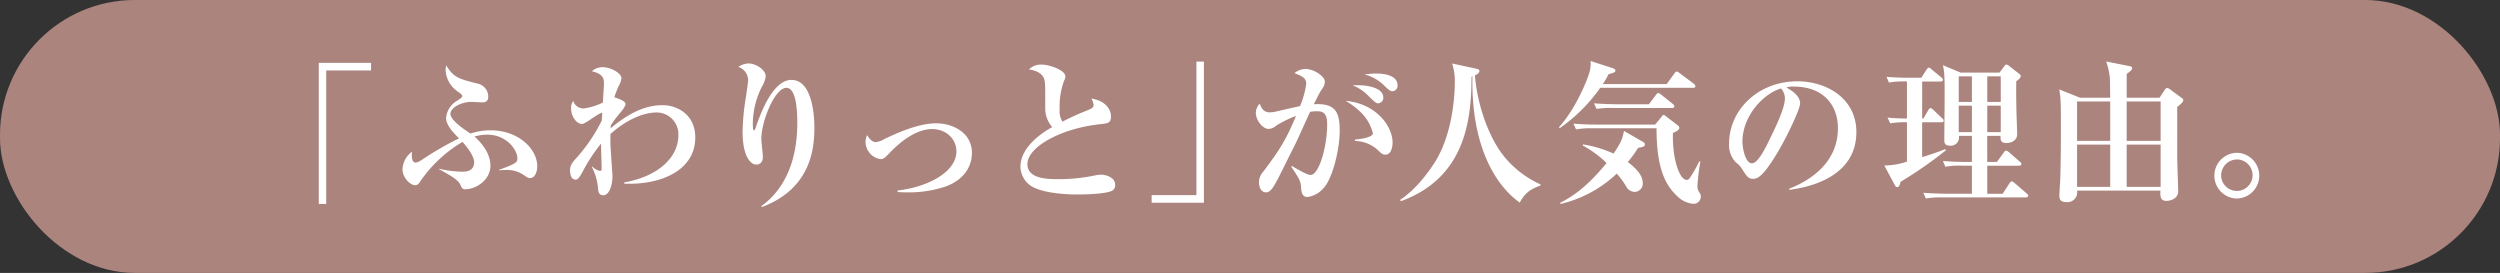
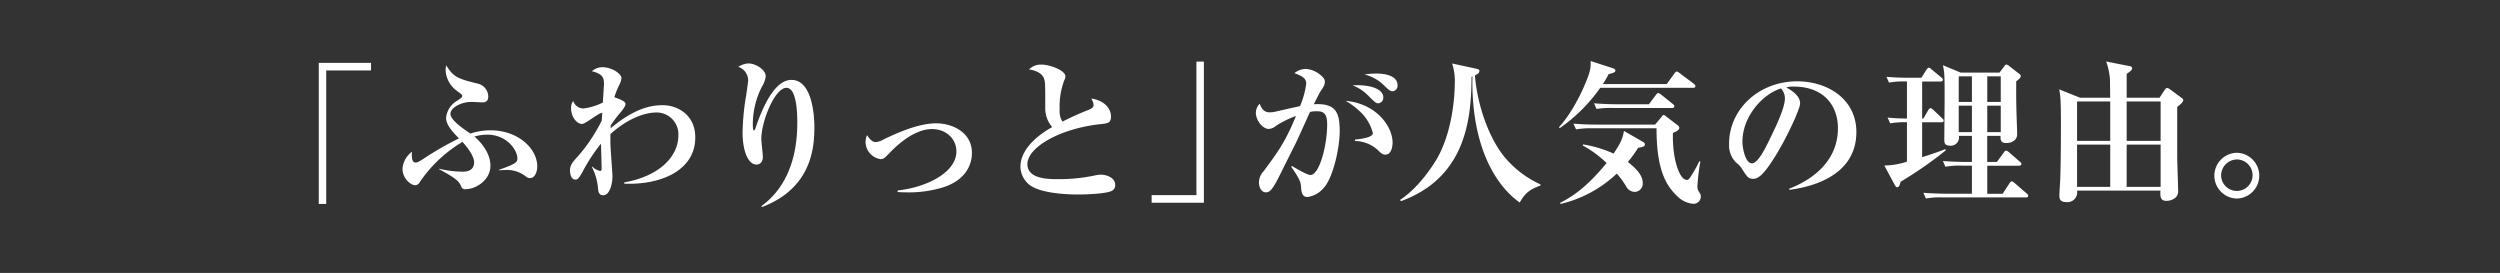
<svg xmlns="http://www.w3.org/2000/svg" width="580.407" height="63.358" viewBox="0 0 580.407 63.358">
  <rect x="0" y="0" width="580.407" height="63.358" fill="#333333" stroke="none" />
  <g data-name="レイヤー 2">
-     <rect width="580.407" height="63.358" rx="31.298" fill="#ac847e" />
    <path d="M75.735 16.358v30.993h-1.727V14.6h12.131v1.763zm47.305 24.981c-.4 0-.541-.072-1.3-.611a6.956 6.956 0 00-4.428-1.261c-.539 0-.9.036-1.439.073l-.036-.108c4.067-1.44 4.284-1.8 4.284-2.7 0-1.8-2.377-5.471-7.02-5.471a11.041 11.041 0 00-2.951.431c1.836 1.62 3.707 4.032 3.707 6.8 0 3.275-3.313 5.435-5.8 5.435a.881.881 0 01-.973-.612c-.466-1.044-.755-1.692-5.146-4.031l.035-.108a24.183 24.183 0 005.436.683c1.045 0 2.664-.252 2.664-2.2 0-1.512-1.764-3.672-2.7-4.716a31.223 31.223 0 00-9.935 9.359A1.237 1.237 0 0196.4 43c-1.117 0-2.953-1.656-2.953-3.78a5.383 5.383 0 012.2-4c-.037.54-.217 2.52.826 2.52.362 0 .793-.18 1.764-.828a75.364 75.364 0 018.316-4.787c-1.259-1.3-2.988-3.024-2.988-4.752a5.144 5.144 0 012.592-4c1.152-.755 1.152-.9 1.152-1.079 0-.252-.217-.468-.972-1.008a6.368 6.368 0 01-2.879-4.932 4.957 4.957 0 01.142-1.188c1.694 2.844 2.988 3.168 7.309 4.248a3.125 3.125 0 012.447 2.952c0 .971-.432 1.4-1.332 1.4-.432 0-2.232-.107-2.592-.107-2.267 0-4.859 1.295-4.859 2.771s3.127 3.57 4.644 4.578a14.587 14.587 0 014.643-.756c6.443 0 10.871 4.248 10.871 8.388 0 .971-.396 2.699-1.691 2.699zm21.888 1.296v-.288c8.28-1.476 12.563-6.083 12.563-10.907a5.054 5.054 0 00-5.039-5.327c-3.168 0-7.127 1.764-10.727 5 0 .468-.035 1.295 0 2.483.037 1.152.469 6.947.469 7.236 0 2.159-.756 4.5-2.125 4.5-1.115 0-1.188-.936-1.26-1.944a13.6 13.6 0 00-1.4-4.643l.107-.072a3.514 3.514 0 001.8 1.008c.289 0 .361-.217.361-.613 0-.9-.144-4.895-.144-5.723a39.3 39.3 0 00-4.211 6.407c-1.008 1.872-1.3 1.944-1.729 1.944-1.115 0-1.259-1.584-1.259-2.159 0-1.26.72-2.052 1.8-3.2a39.28 39.28 0 005.581-8.351c0-.288.107-1.548.107-1.8-.828 0-3.887 2.592-4.68 2.592-1.295 0-2.554-1.728-2.554-3.6a2.535 2.535 0 01.5-1.727 2.482 2.482 0 002.447 1.727 14.664 14.664 0 004.428-1.367c.035-.721.251-3.78.251-4.428 0-1.188-.216-2.232-2.806-2.843a3.71 3.71 0 012.447-.936c2.195 0 4.428 1.511 4.428 2.555a4.71 4.71 0 01-.5 1.548 16.523 16.523 0 00-1.152 2.88c.828.251 2.591.864 2.591 1.547 0 .612-1.007 1.8-1.511 2.376a25.605 25.605 0 00-1.911 2.59c0 .108-.035.576-.035.684 5.147-4.32 8.926-5.364 12.094-5.364 3.383 0 7.559 2.2 7.559 7.487-.003 7.885-8.39 11.093-16.49 10.728zm31.825 5.22c4.9-3.528 8.351-9.719 8.351-19.366 0-2.448-.18-8.1-2.519-8.1-2.737 0-5.832 7.847-5.832 11.842 0 .685.359 3.6.359 4.212 0 1.08-.574 1.764-1.512 1.764-1.654 0-3.2-2.556-3.2-7.56a55.644 55.644 0 01.828-8.458c.324-2.3.469-3.312.469-3.564a3.361 3.361 0 00-2.268-3.1 4.333 4.333 0 012.411-.791c1.439 0 3.923 1.331 3.923 2.987a5.752 5.752 0 01-.863 2.379 19.3 19.3 0 00-2.125 8.675c0 .324 0 1.512.252 1.512.182 0 .361-.468.469-.828 1.187-3.42 4-10.907 8.242-10.907 5.328 0 5.328 10.043 5.328 10.979 0 4.715-.611 14.146-12.166 18.537zm31.647-3.636c6.91-.756 13.643-4.248 13.643-9.071 0-2.7-2.161-5.183-5.688-5.183-1.187 0-4.787.287-9.828 5.543-1.043 1.08-1.4 1.44-2.086 1.44a4.1 4.1 0 01-3.492-3.852 4.01 4.01 0 01.359-1.727c.289.467 1.008 1.619 2.016 1.619a4.545 4.545 0 001.943-.684c5.364-2.591 9.145-3.671 12.1-3.671 3.744 0 8.279 2.088 8.279 6.875 0 1.98-.793 5.831-6.156 7.811a27.036 27.036 0 01-9.25 1.332c-.793 0-1.332-.036-1.836-.072zm49.6.144c-1.44.648-6.047.792-7.666.792-1.981 0-8.819-.144-11.448-2.34a5.512 5.512 0 01-1.978-4.1c0-4.859 5.685-8.278 7.379-9.214a6.553 6.553 0 01-1.621-4.284c0-5.579 0-6.011-.215-6.767-.5-1.8-2.737-2.2-3.565-2.339a3.963 3.963 0 012.951-1.116c1.8 0 5.508 1.3 5.508 2.735a2.283 2.283 0 01-.287.972 17.327 17.327 0 00-1.045 6.659 4.627 4.627 0 00.649 2.88 63.223 63.223 0 015.974-2.7c.793-.324 1.26-.612 1.26-1.187a3.64 3.64 0 00-.539-1.476c2.951.432 4.57 2.232 4.57 4.175 0 1.512-.756 1.584-2.375 1.764-9.107.936-17.025 5.255-17.025 9.287 0 3.491 4.859 3.491 7.307 3.491a40.149 40.149 0 008.351-.863 8.517 8.517 0 011.44-.181c1.152 0 3.275.648 3.275 2.34a1.4 1.4 0 01-.9 1.472zm9.366 2.7V45.3h10.4V14.307h1.734v32.756zm40.034-3.528a6.078 6.078 0 01-3.816 2.2c-1.116 0-1.405-.756-1.512-2.088-.072-1.224-.107-1.8-2.305-4.932l.182-.179c.611.36 3.455 2.087 4.283 2.087 2.051 0 3.887-6.731 3.887-11.77 0-2.484-.863-3.024-2.34-3.024a7.964 7.964 0 00-1.619.144c-.36.72-2.881 6.371-3.455 7.523-.5.972-2.989 5.975-3.457 6.911-1.512 2.988-2.231 4.248-3.311 4.248-1.224 0-1.656-1.332-1.656-2.376a3.853 3.853 0 011.08-2.52c3.383-4.571 5.076-6.875 7.523-12.85a25.626 25.626 0 00-4.607 2.268 2.783 2.783 0 01-1.729.756c-1.4 0-2.988-1.98-2.988-3.78a3.14 3.14 0 01.9-2.087c.576 1.691 1.476 2.015 2.3 2.015a5.861 5.861 0 001.116-.108c1.259-.288 4.714-1.08 5.939-1.332a19.733 19.733 0 001.439-5.183c0-1.08-.5-1.656-2.736-2.484a4.306 4.306 0 012.7-.971 5.985 5.985 0 014.032 2.087 1.326 1.326 0 01.324.9c0 .648-.18 1.008-.865 2.016-.432.648-1.043 1.908-1.692 3.2 5.184-.325 6.012 1.979 6.012 6.227.003 3.995-1.546 10.726-3.629 13.102zm14.251-7.635c-.684 0-.973-.288-1.908-1.188a8.042 8.042 0 00-5.149-1.98l-.035-.324c3.061-.287 4.176-.9 4.176-1.475a10.347 10.347 0 00-2.484-4.536 17.456 17.456 0 00-3.852-2.987c7.02.611 10.906 5.831 10.906 9.718 0 .616-.179 2.772-1.654 2.772zm-1.729-11.915c-.4 0-.72-.252-2.087-1.583a10.286 10.286 0 00-3.815-2.592c3.49-.216 7.127.612 7.127 2.808a1.274 1.274 0 01-1.225 1.371zm3.42-2.807c-.576 0-.9-.252-2.3-1.62a9.856 9.856 0 00-4.246-2.268 18.534 18.534 0 012.662-.216c.756 0 5 0 5 2.736a1.261 1.261 0 01-1.116 1.372zm29.485 25.848c-6.227-4.427-11.3-14.109-10.979-29.264l-.217.072c0 10.439-1.654 23.469-16.377 28.869l-.216-.288c4.1-2.7 7.091-7.2 8.207-8.963 4.32-6.983 4.5-16.7 4.5-17.89a13.692 13.692 0 00-.612-4.823l5.651 1.223c.289.072.683.181.683.5 0 .577-.755.9-1.043 1.044.5 6.444 2.989 14.038 6.659 18.682a23.308 23.308 0 008.568 6.623v.252c-2.016.796-3.385 1.337-4.824 3.963zm40.211-26.636h-21.524a38.075 38.075 0 01-9.4 9.359l-.18-.216c4.031-4.427 6.66-11.267 7.02-12.563a7.512 7.512 0 00.324-2.807l5 1.619c.322.109.756.252.756.613 0 .431-.614.575-1.584.827a21.653 21.653 0 01-1.332 2.3h14.83l1.8-2.483c.11-.181.362-.433.541-.433.143 0 .252.072.649.36l3.31 2.484c.108.108.36.324.36.54.006.364-.318.4-.57.4zM380.3 34.32a25.116 25.116 0 01-2.38 3.28c2.088 1.619 3.456 3.167 3.456 4.859a1.9 1.9 0 01-1.909 2.088 2.272 2.272 0 01-1.906-1.224 19.566 19.566 0 00-2.2-3.024 28.47 28.47 0 01-13.061 7.052l-.109-.252c3.061-1.548 6.336-3.816 10.8-9.251a25.015 25.015 0 00-5.543-4.068l.072-.252a27.692 27.692 0 017.09 2.124c1.693-2.483 2.125-3.564 2.412-5.255l4.32 2.483c.252.144.539.289.539.648-.002.504-.505.612-1.581.792zm12.78 12.995a5.964 5.964 0 01-3.672-1.764c-2.916-2.7-4.824-6.732-4.824-15.766h-14.798a19.968 19.968 0 00-3.889.252l-.611-1.332c1.728.144 3.42.216 5.148.216h13.822l1.475-1.764c.18-.216.289-.468.5-.468a1 1 0 01.469.252l2.916 2.232a.717.717 0 01.252.5c0 .575-.938.971-1.477 1.188-.18 5.975 1.512 10.906 3.2 10.906.362 0 .576-.216.9-.72a29.235 29.235 0 002.015-3.6l.252.072a50.423 50.423 0 00-.683 5.651 2.191 2.191 0 00.287 1.224c.433.72.5.792.5 1.188a1.679 1.679 0 01-1.787 1.733zm-4.9-22.246h-13.64a22.042 22.042 0 00-3.889.216l-.576-1.3c2.16.18 4.717.217 5.111.217h7.631l1.621-2.16c.324-.432.432-.432.539-.432.145 0 .252.036.684.36l2.7 2.159c.215.181.359.325.359.54-.001.331-.29.4-.542.4zm27.252 19.006l-.072-.252c5.293-2.052 11.34-6.3 11.34-14.074 0-5.22-3.276-9.647-10.26-9.647a4.487 4.487 0 00-1.727.216c3.2 1.692 3.2 3.24 3.2 3.707 0 1.3-3.131 7.956-5.471 11.771-2.772 4.536-4.141 5.723-5.4 5.723-1.152 0-1.474-.539-2.591-2.267a4.83 4.83 0 00-1.405-1.512 5.733 5.733 0 01-1.619-4.356c0-7.955 6.84-14.506 15.838-14.506 6.947 0 13.715 4.067 13.715 11.77.003 11.231-12.667 13.031-15.548 13.427zm-1.943-23.541c-4.139 1.224-8.963 6.407-8.963 12.383 0 1.475.684 5 2.195 5 1.477 0 3.241-3.671 4.717-6.8.863-1.764 2.951-6.12 2.951-8.243a3.485 3.485 0 00-.9-2.34zM441.247 42.2c-.217.828-.36 1.26-.793 1.26-.252 0-.395-.216-.539-.468l-2.448-4.571a16.658 16.658 0 005.256-.9v-9.14a20.261 20.261 0 00-3.888.252l-.612-1.332c1.512.144 2.987.216 4.5.216v-8.6a19.806 19.806 0 00-4.176.252l-.576-1.332c1.692.144 3.42.216 5.112.216h2.986l1.189-1.872c.073-.144.36-.467.539-.467.217 0 .325.107.684.432l2.232 1.835a.811.811 0 01.36.54c0 .36-.36.4-.539.4h-4.283v8.6h.287l1.152-1.98c.072-.144.287-.431.5-.431.252 0 .5.251.648.395l2.051 1.944c.252.216.36.36.36.576 0 .36-.36.36-.54.36h-4.462v8.1c3.31-1.044 4.5-1.512 5.363-1.872l.142.288a93.859 93.859 0 01-10.505 7.299zm29.084 3.636H451a18.082 18.082 0 00-3.887.252l-.576-1.332c2.195.18 4.715.216 5.111.216h6.156V38.46h-2.269a18.172 18.172 0 00-3.887.251l-.576-1.331c2.16.18 4.717.216 5.111.216h1.621v-6.048h-3.024a1.914 1.914 0 01-2.123 2.268c-1.26 0-1.26-.828-1.26-1.368 0-1.475.072-8.1.072-9.43 0-5.112 0-6.084-.4-7.883l4.14 1.727h9l1.08-1.44c.216-.287.324-.431.5-.431a1.2 1.2 0 01.612.287l2.447 1.908a.542.542 0 01.289.468c0 .468-.576.864-1.045 1.224 0 1.26-.035 3.168.037 6.228 0 .935.18 5.183.18 6.046 0 1.44-1.3 2.052-2.52 2.052-1.4 0-1.367-.9-1.332-1.656h-3.1V37.6h2.243l1.584-2.16c.215-.324.36-.468.576-.468s.5.252.647.36l2.519 2.2c.18.18.362.216.362.54s-.325.4-.541.4h-7.379v6.515h3.564l1.584-2.412c.252-.4.432-.468.539-.468.217 0 .539.288.684.4l2.771 2.393c.217.18.362.324.362.54 0 .327-.289.399-.541.399zm-12.526-28.11h-3.06v5.94h3.06zm0 6.8h-3.06v6.156h3.06zm6.694-6.8h-3.131v5.94h3.132zm0 6.8h-3.131v6.156h3.132zm40.968.291v11.591c0 1.26.215 6.731.215 7.847a1.941 1.941 0 01-.611 1.62 3.275 3.275 0 01-2.123.755c-1.3 0-1.477-.863-1.369-2.375h-19.366a2.268 2.268 0 01-2.484 2.664c-1.619 0-1.619-.972-1.619-1.548 0-.5.144-2.736.18-3.2.179-4.355.179-11.7.179-13.246 0-5.759-.107-6.587-.394-8.171l4.859 1.943h6.983c-.036-.683-.036-3.815-.073-4.427a16.416 16.416 0 00-.863-3.995l5.615 1.116a.5.5 0 01.4.468c0 .215 0 .431-1.26 1.295v5.543h7.631l1.15-1.763c.324-.5.506-.5.649-.5a1.233 1.233 0 01.648.324l2.736 2.016a.582.582 0 01.323.5c-.003.499-1.119 1.326-1.406 1.543zm-15.55-1.259h-7.7V32.7h7.7zm0 10.007h-7.7v9.826h7.7zm11.7-10.007h-7.883V32.7h7.883zm0 10.007h-7.883v9.826h7.883zm17.714 12.526a5.31 5.31 0 010-10.619 5.311 5.311 0 010 10.619zm0-9.071a3.726 3.726 0 00-3.672 3.743 3.654 3.654 0 103.672-3.743z" fill="#fff" />
  </g>
</svg>